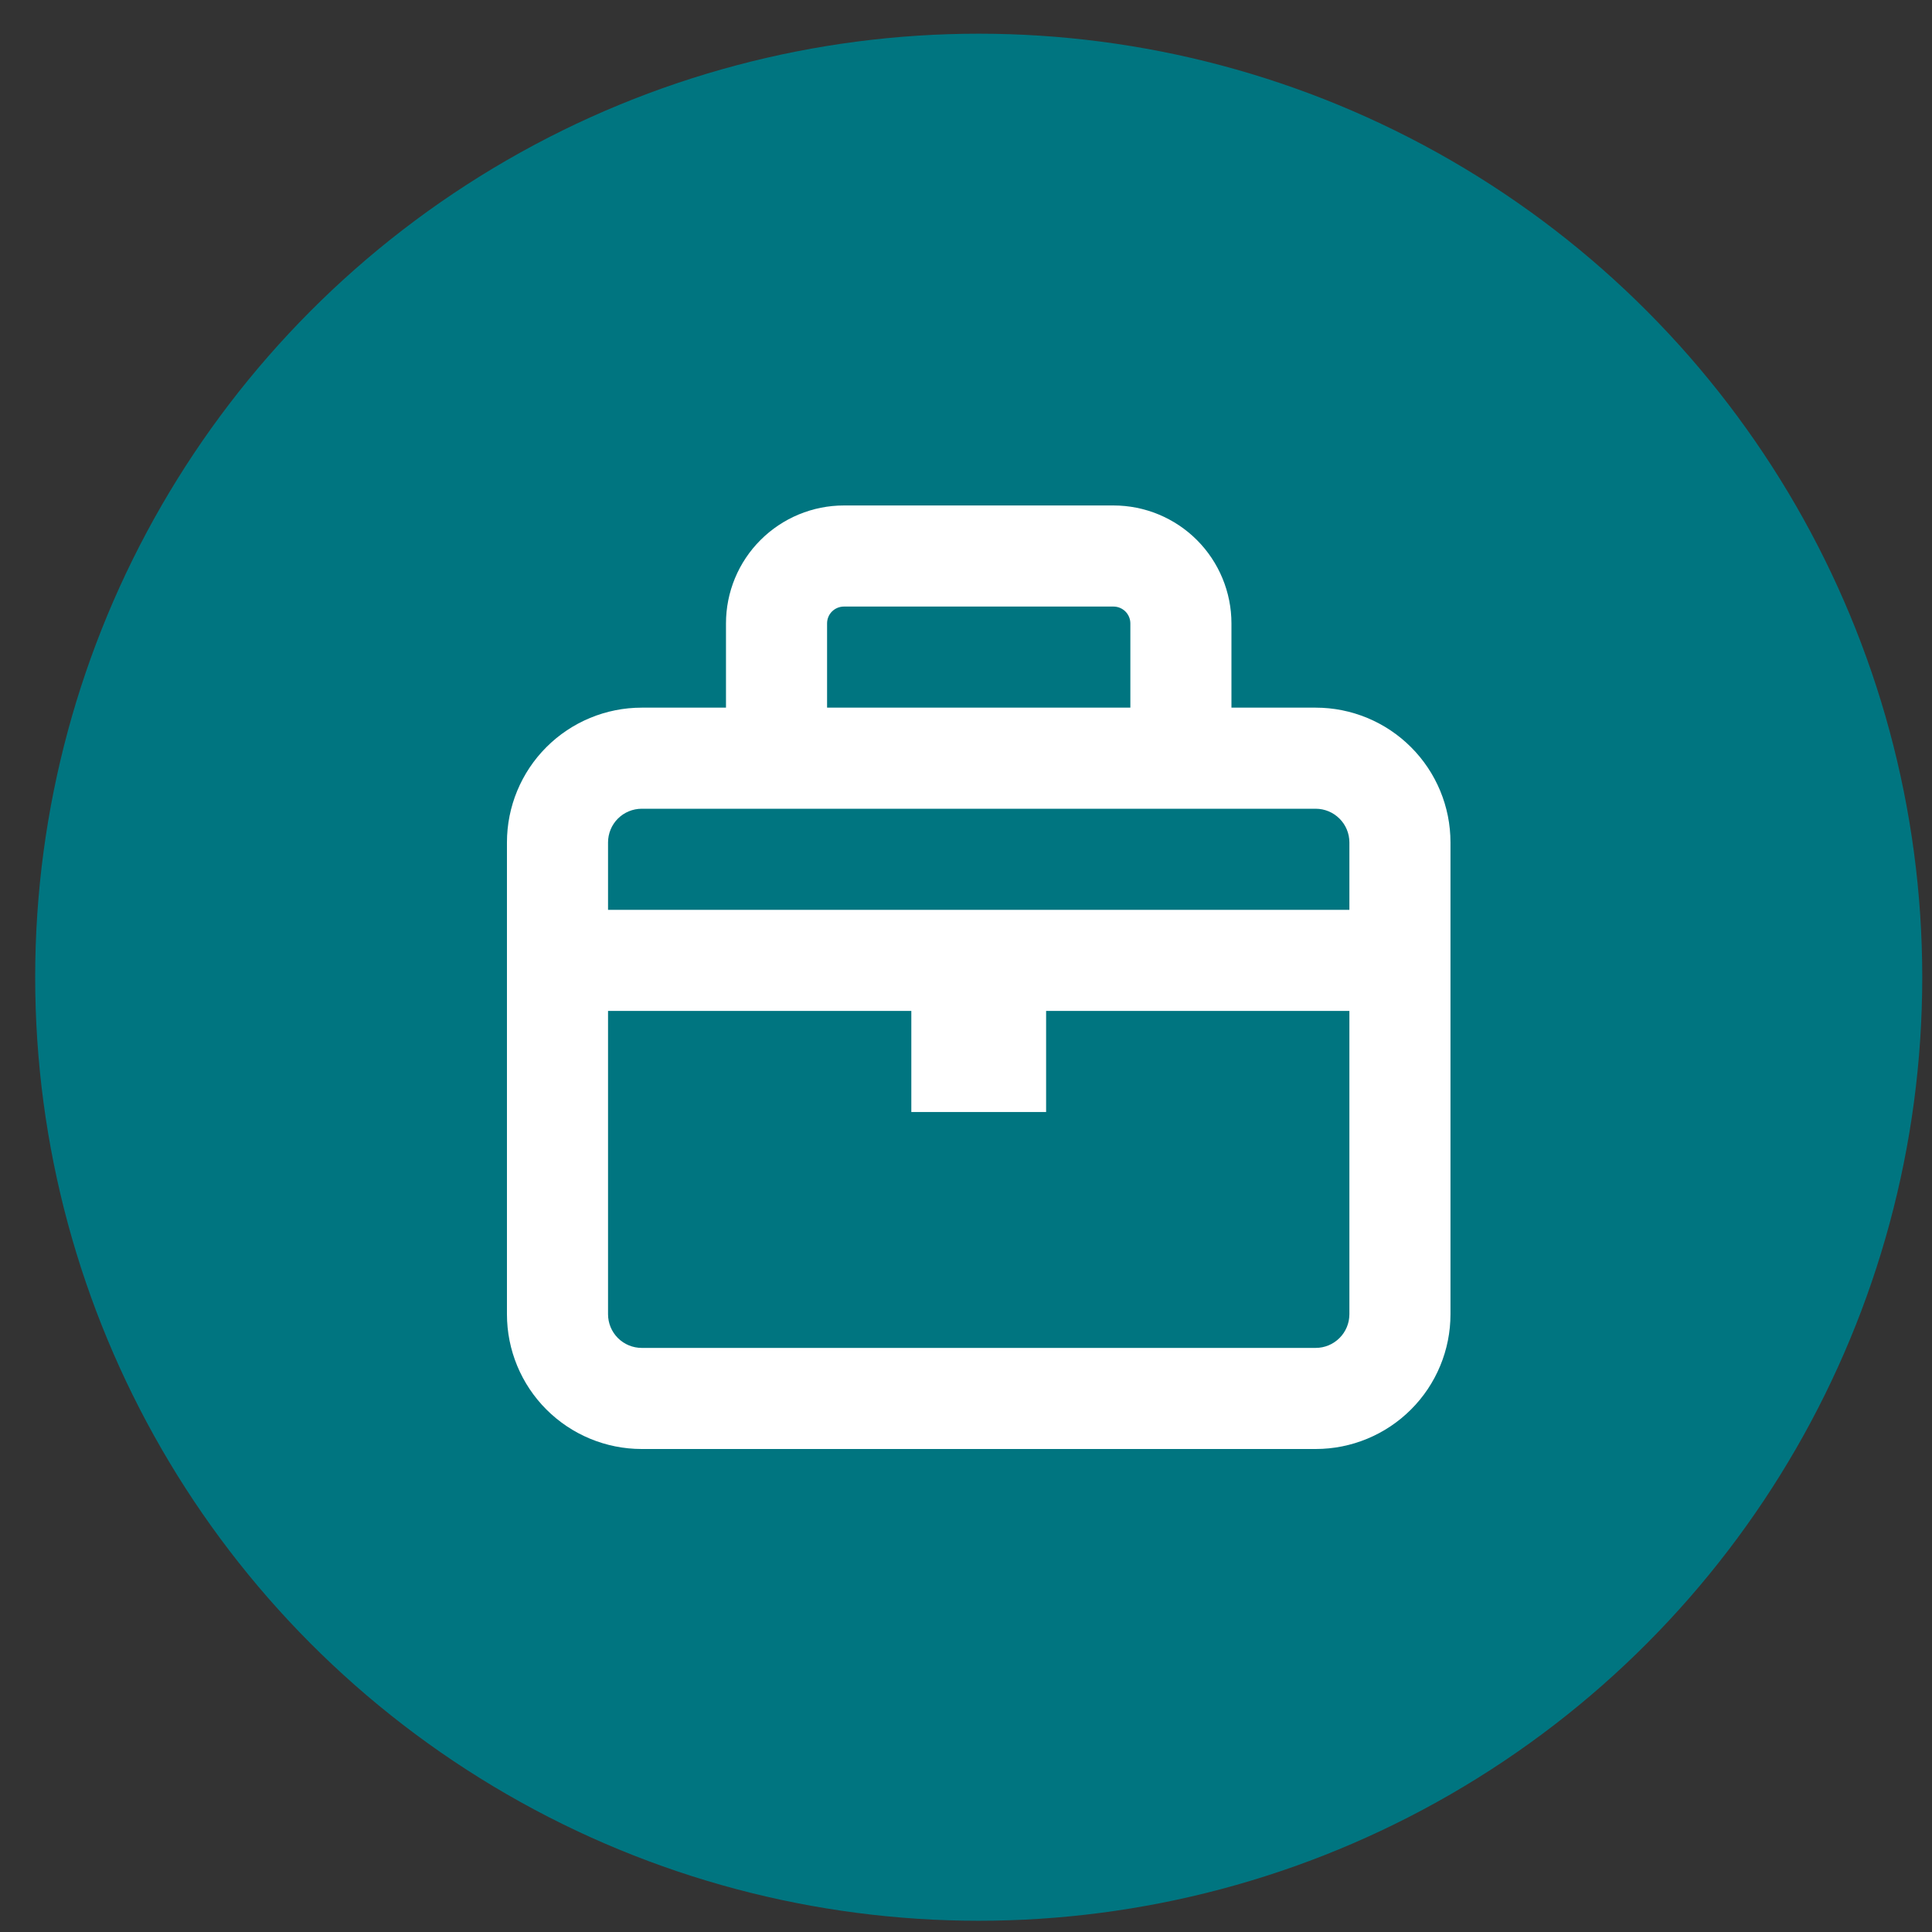
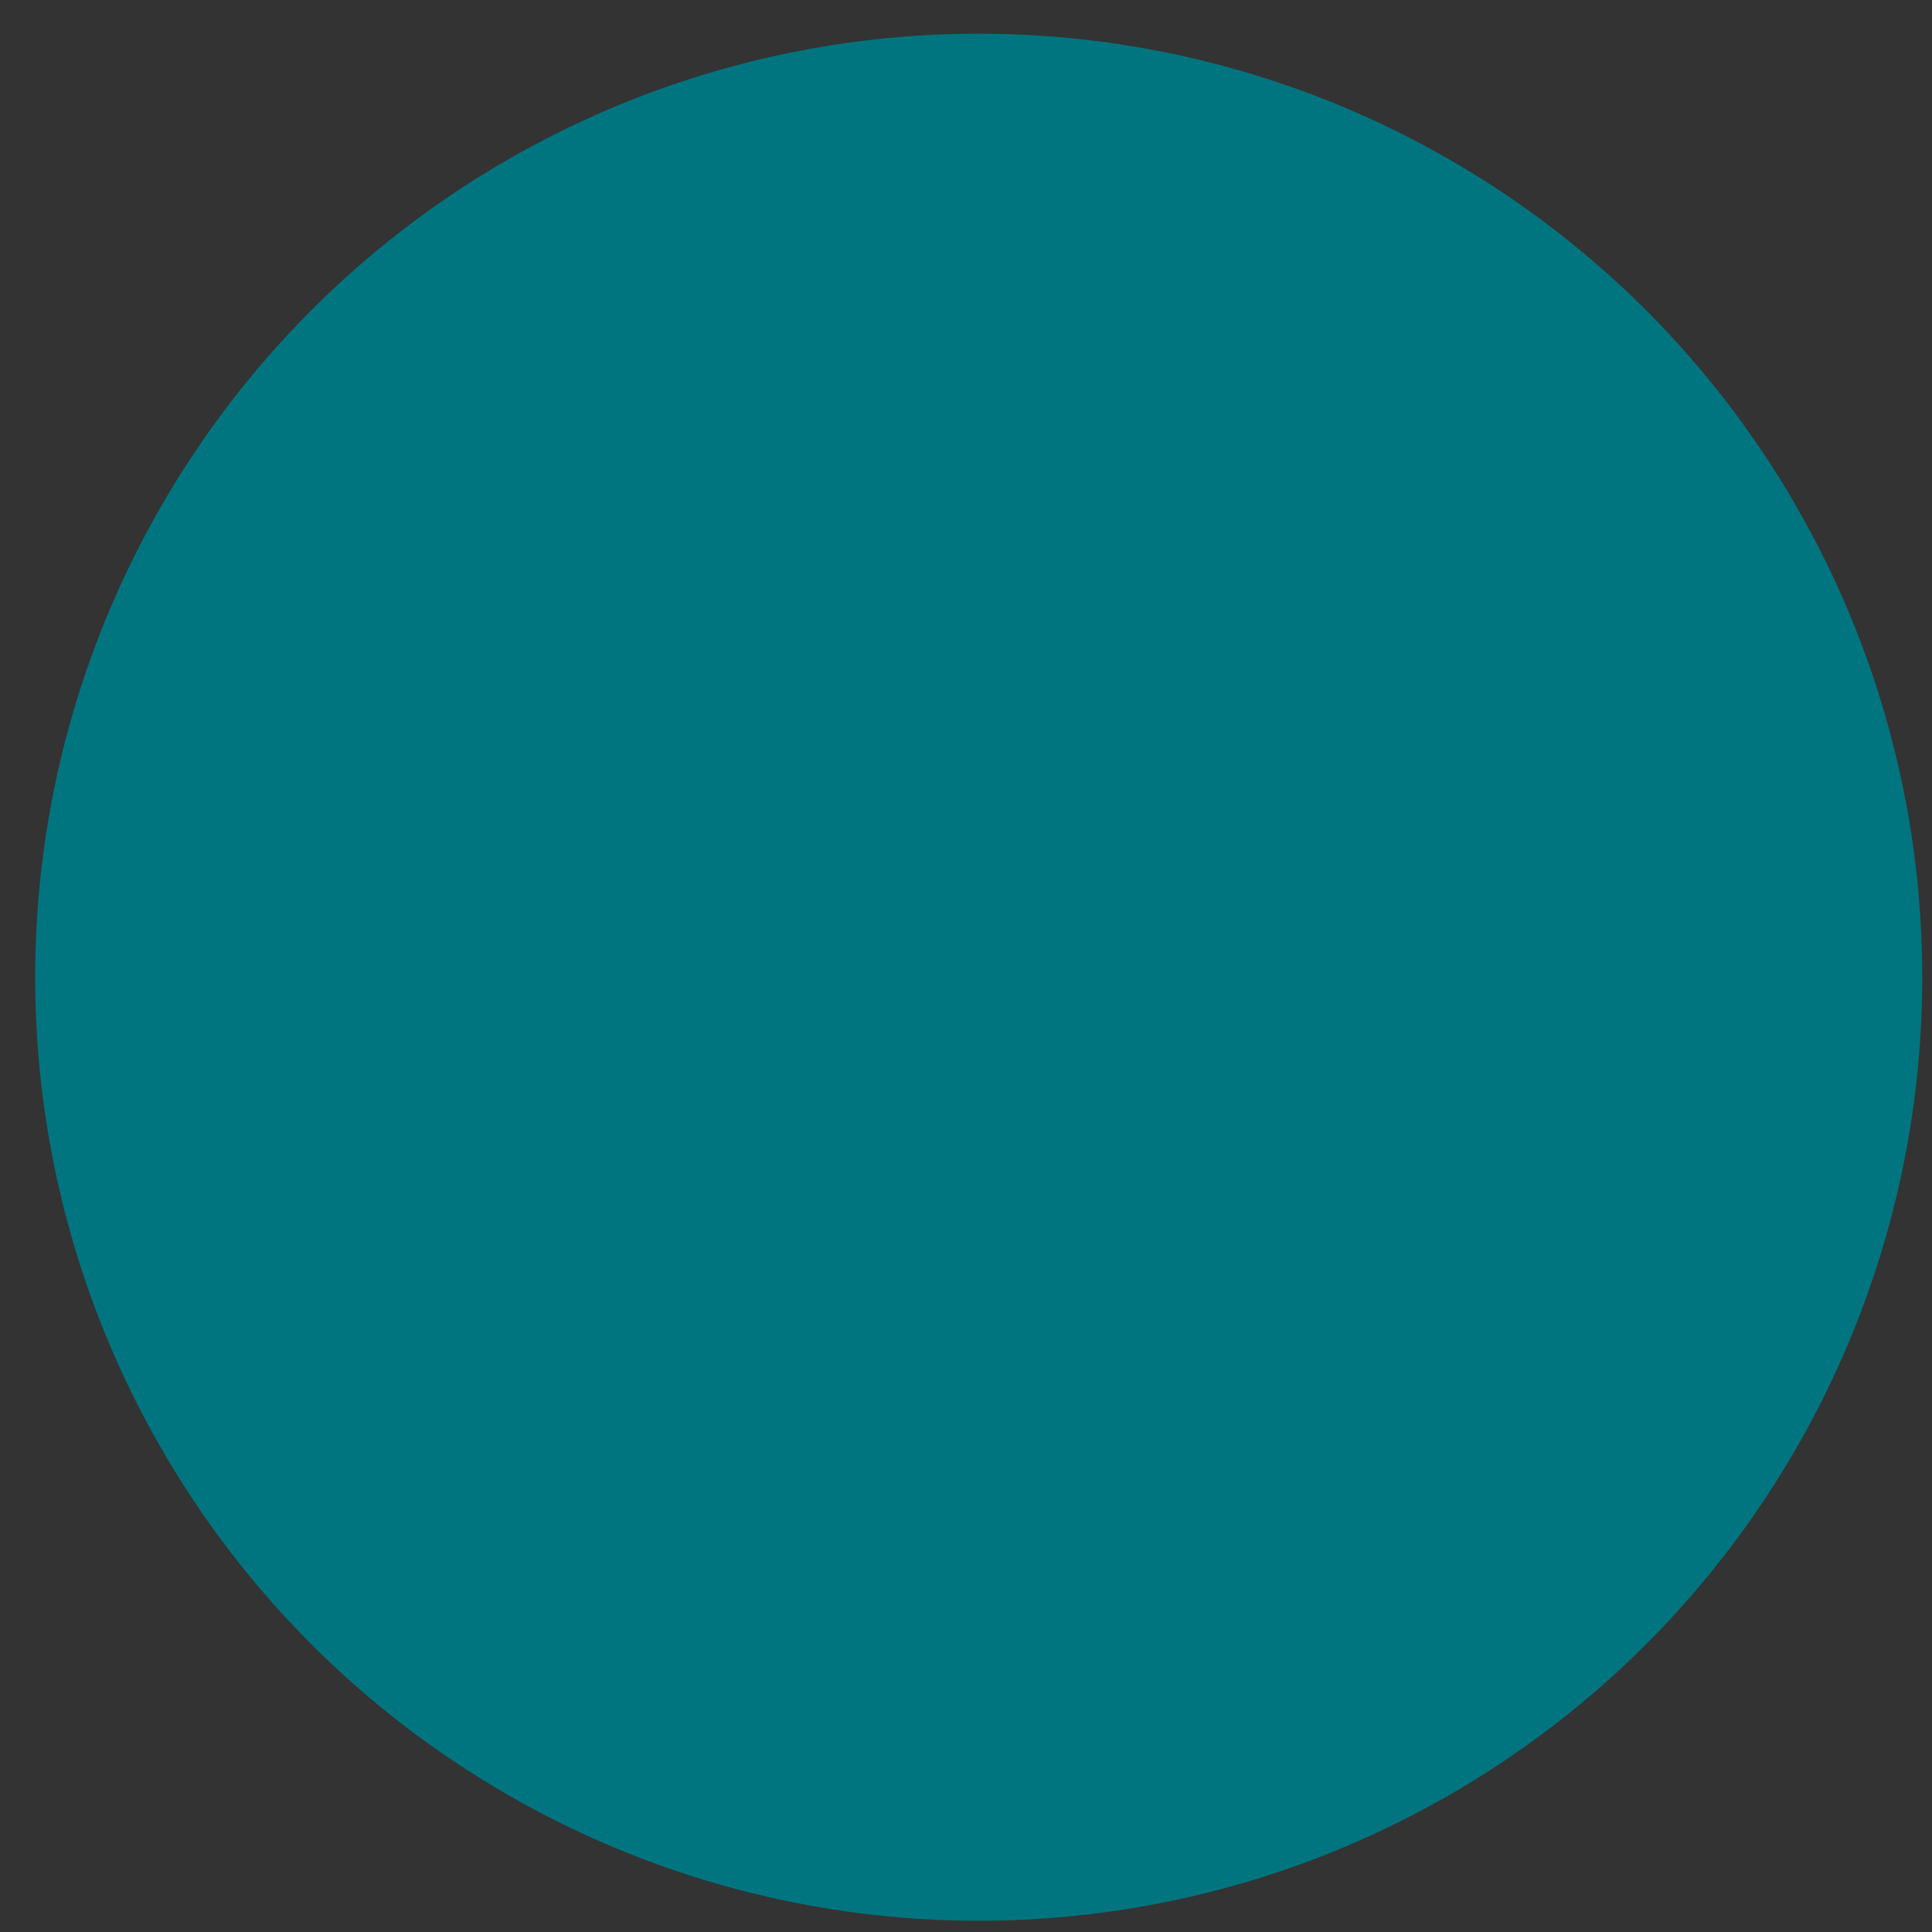
<svg xmlns="http://www.w3.org/2000/svg" width="43" height="43" viewBox="0 0 43 43" fill="none">
  <rect x="0" y="0" width="43" height="43" fill="#333333" stroke="none" />
  <circle cx="21.783" cy="21.75" r="21" fill="#007580" />
-   <path fill-rule="evenodd" clip-rule="evenodd" d="M18.783 11.25C18.087 11.25 17.419 11.527 16.927 12.019C16.434 12.511 16.158 13.179 16.158 13.875V15.75H14.283C13.487 15.75 12.724 16.066 12.161 16.629C11.599 17.191 11.283 17.954 11.283 18.75V29.25C11.283 30.046 11.599 30.809 12.161 31.371C12.724 31.934 13.487 32.25 14.283 32.25H29.283C30.078 32.25 30.841 31.934 31.404 31.371C31.967 30.809 32.283 30.046 32.283 29.25V18.75C32.283 17.954 31.967 17.191 31.404 16.629C30.841 16.066 30.078 15.75 29.283 15.75H27.408V13.875C27.408 13.179 27.131 12.511 26.639 12.019C26.147 11.527 25.479 11.25 24.783 11.25H18.783ZM25.158 15.75V13.875C25.158 13.775 25.118 13.68 25.048 13.61C24.978 13.54 24.882 13.5 24.783 13.5H18.783C18.683 13.5 18.588 13.54 18.517 13.61C18.447 13.68 18.408 13.775 18.408 13.875V15.75H25.158ZM14.283 18H29.283C29.482 18 29.672 18.079 29.813 18.22C29.954 18.36 30.033 18.551 30.033 18.75V20.25H13.533V18.75C13.533 18.551 13.612 18.36 13.752 18.22C13.893 18.079 14.084 18 14.283 18ZM13.533 22.5V29.25C13.533 29.449 13.612 29.64 13.752 29.78C13.893 29.921 14.084 30 14.283 30H29.283C29.482 30 29.672 29.921 29.813 29.78C29.954 29.64 30.033 29.449 30.033 29.25V22.5H23.283V24.75H20.283V22.5H13.533Z" fill="white" />
</svg>